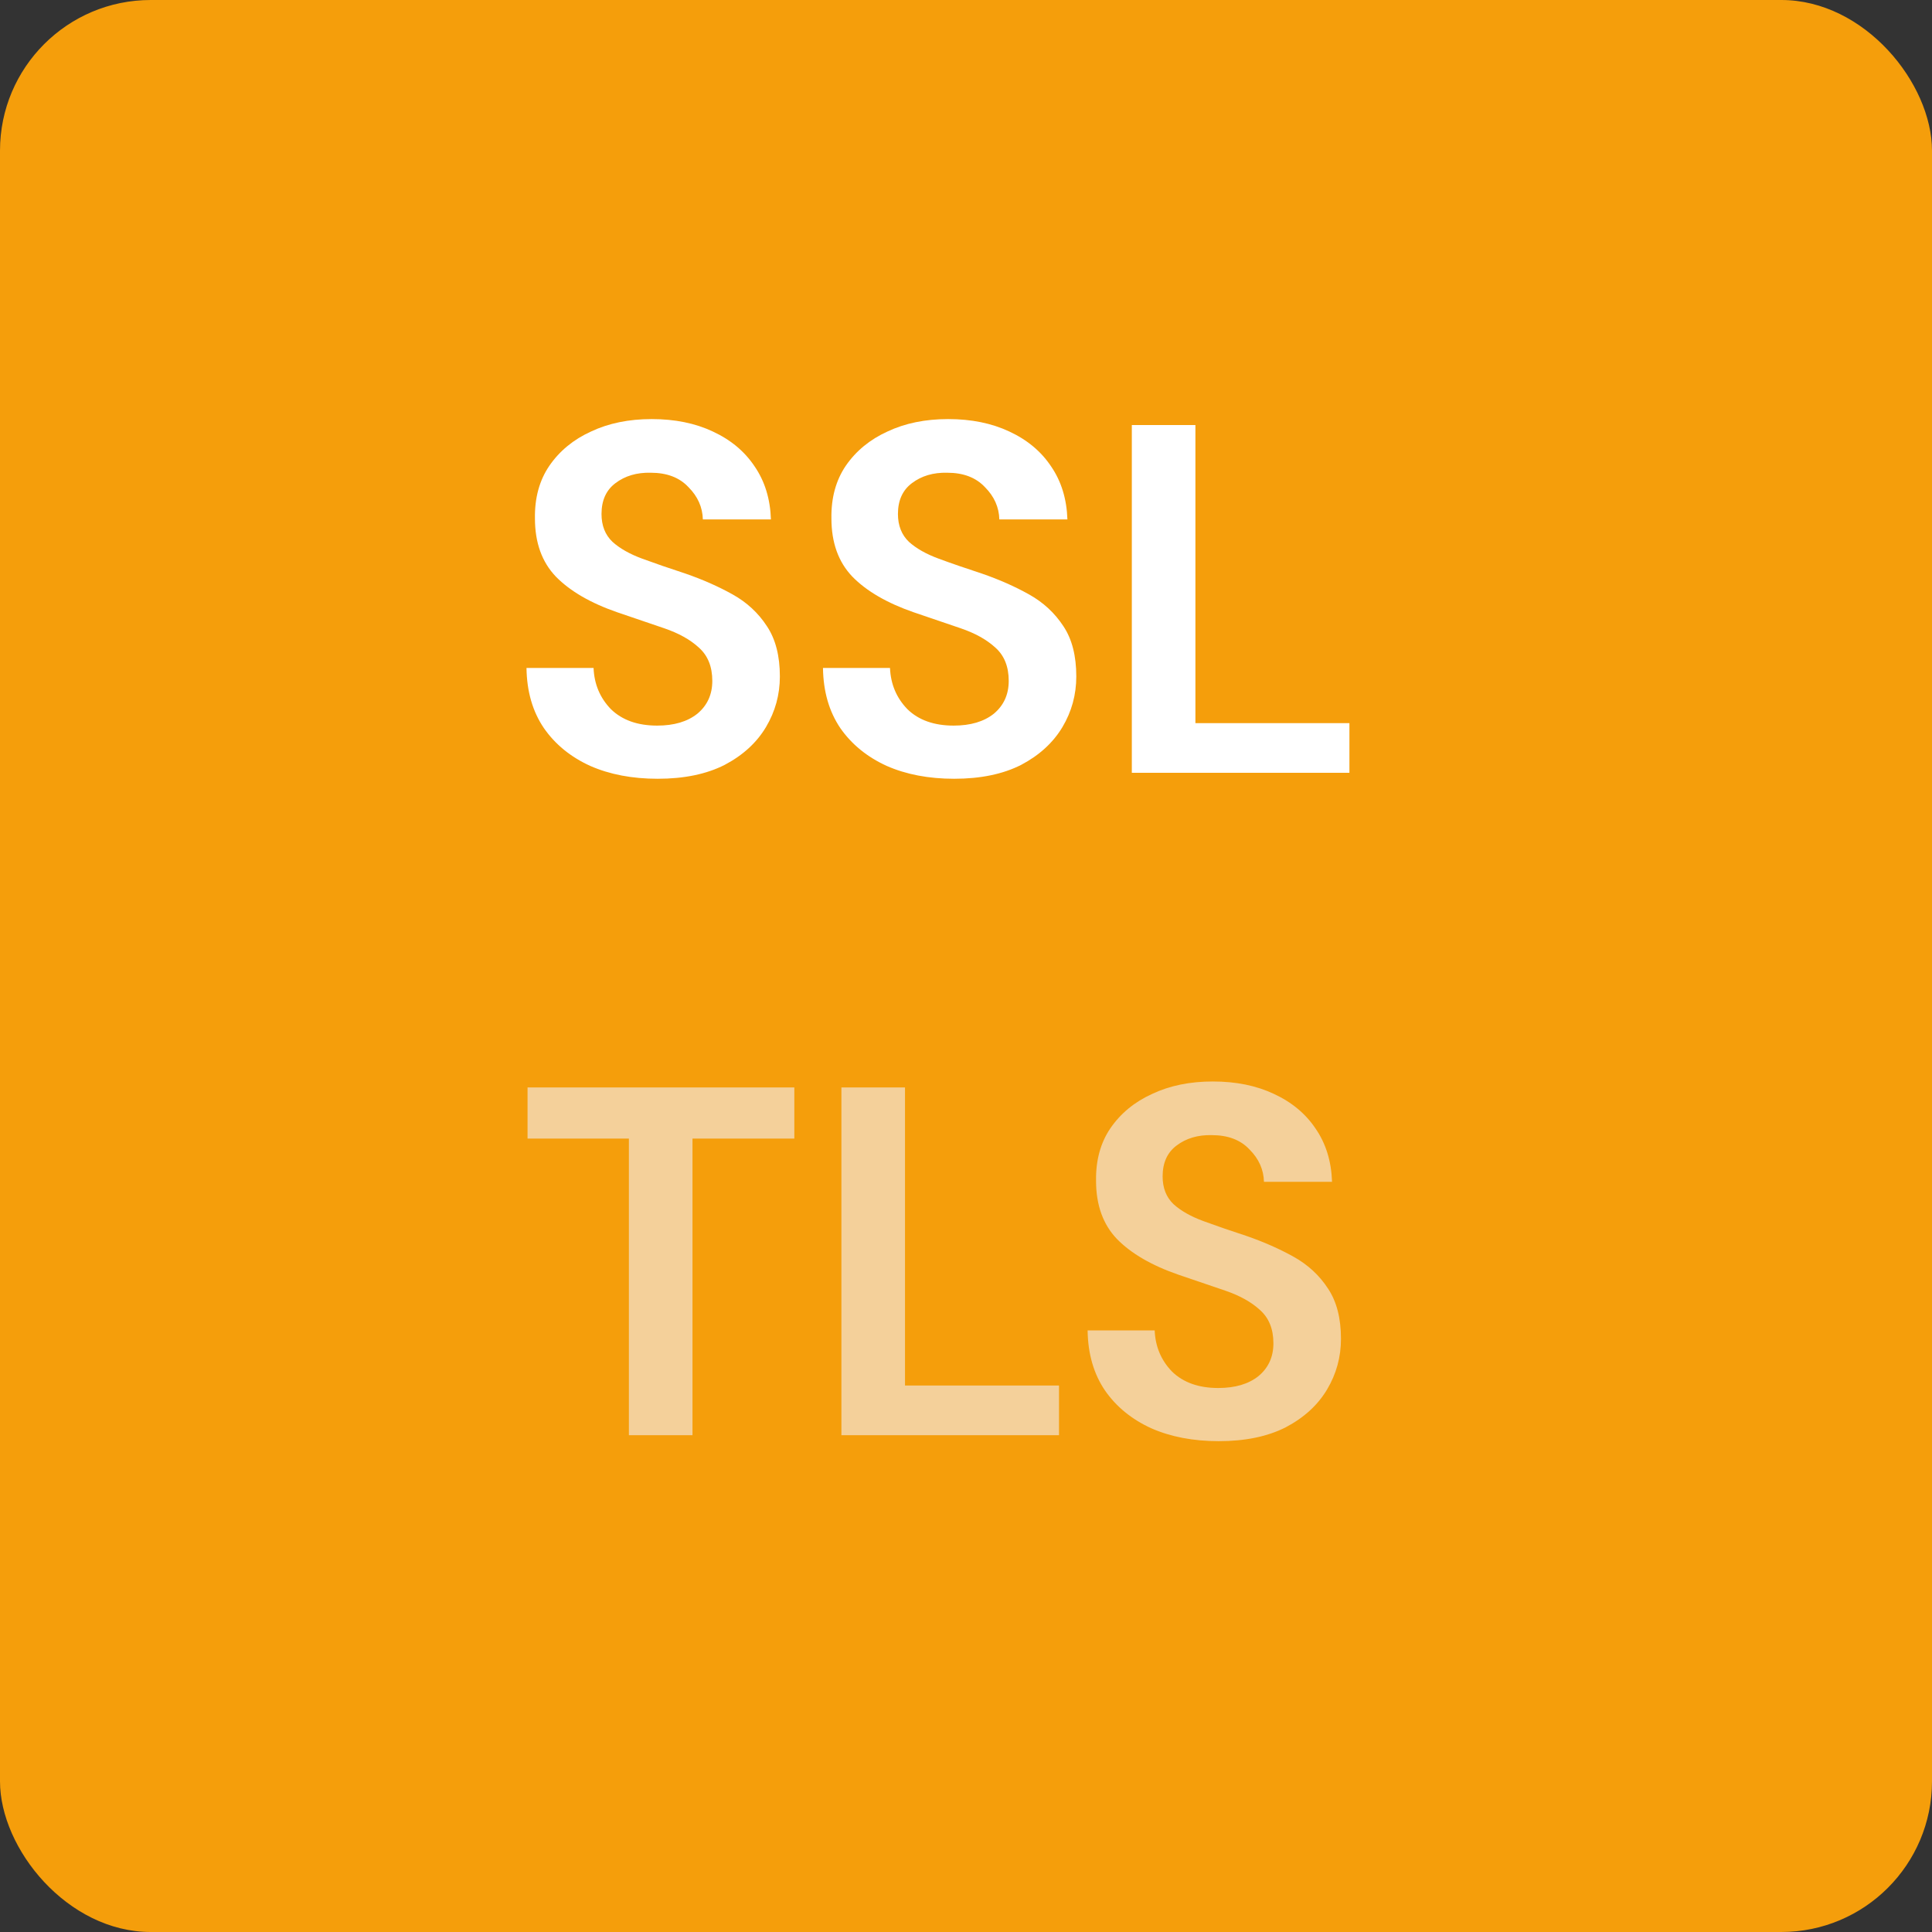
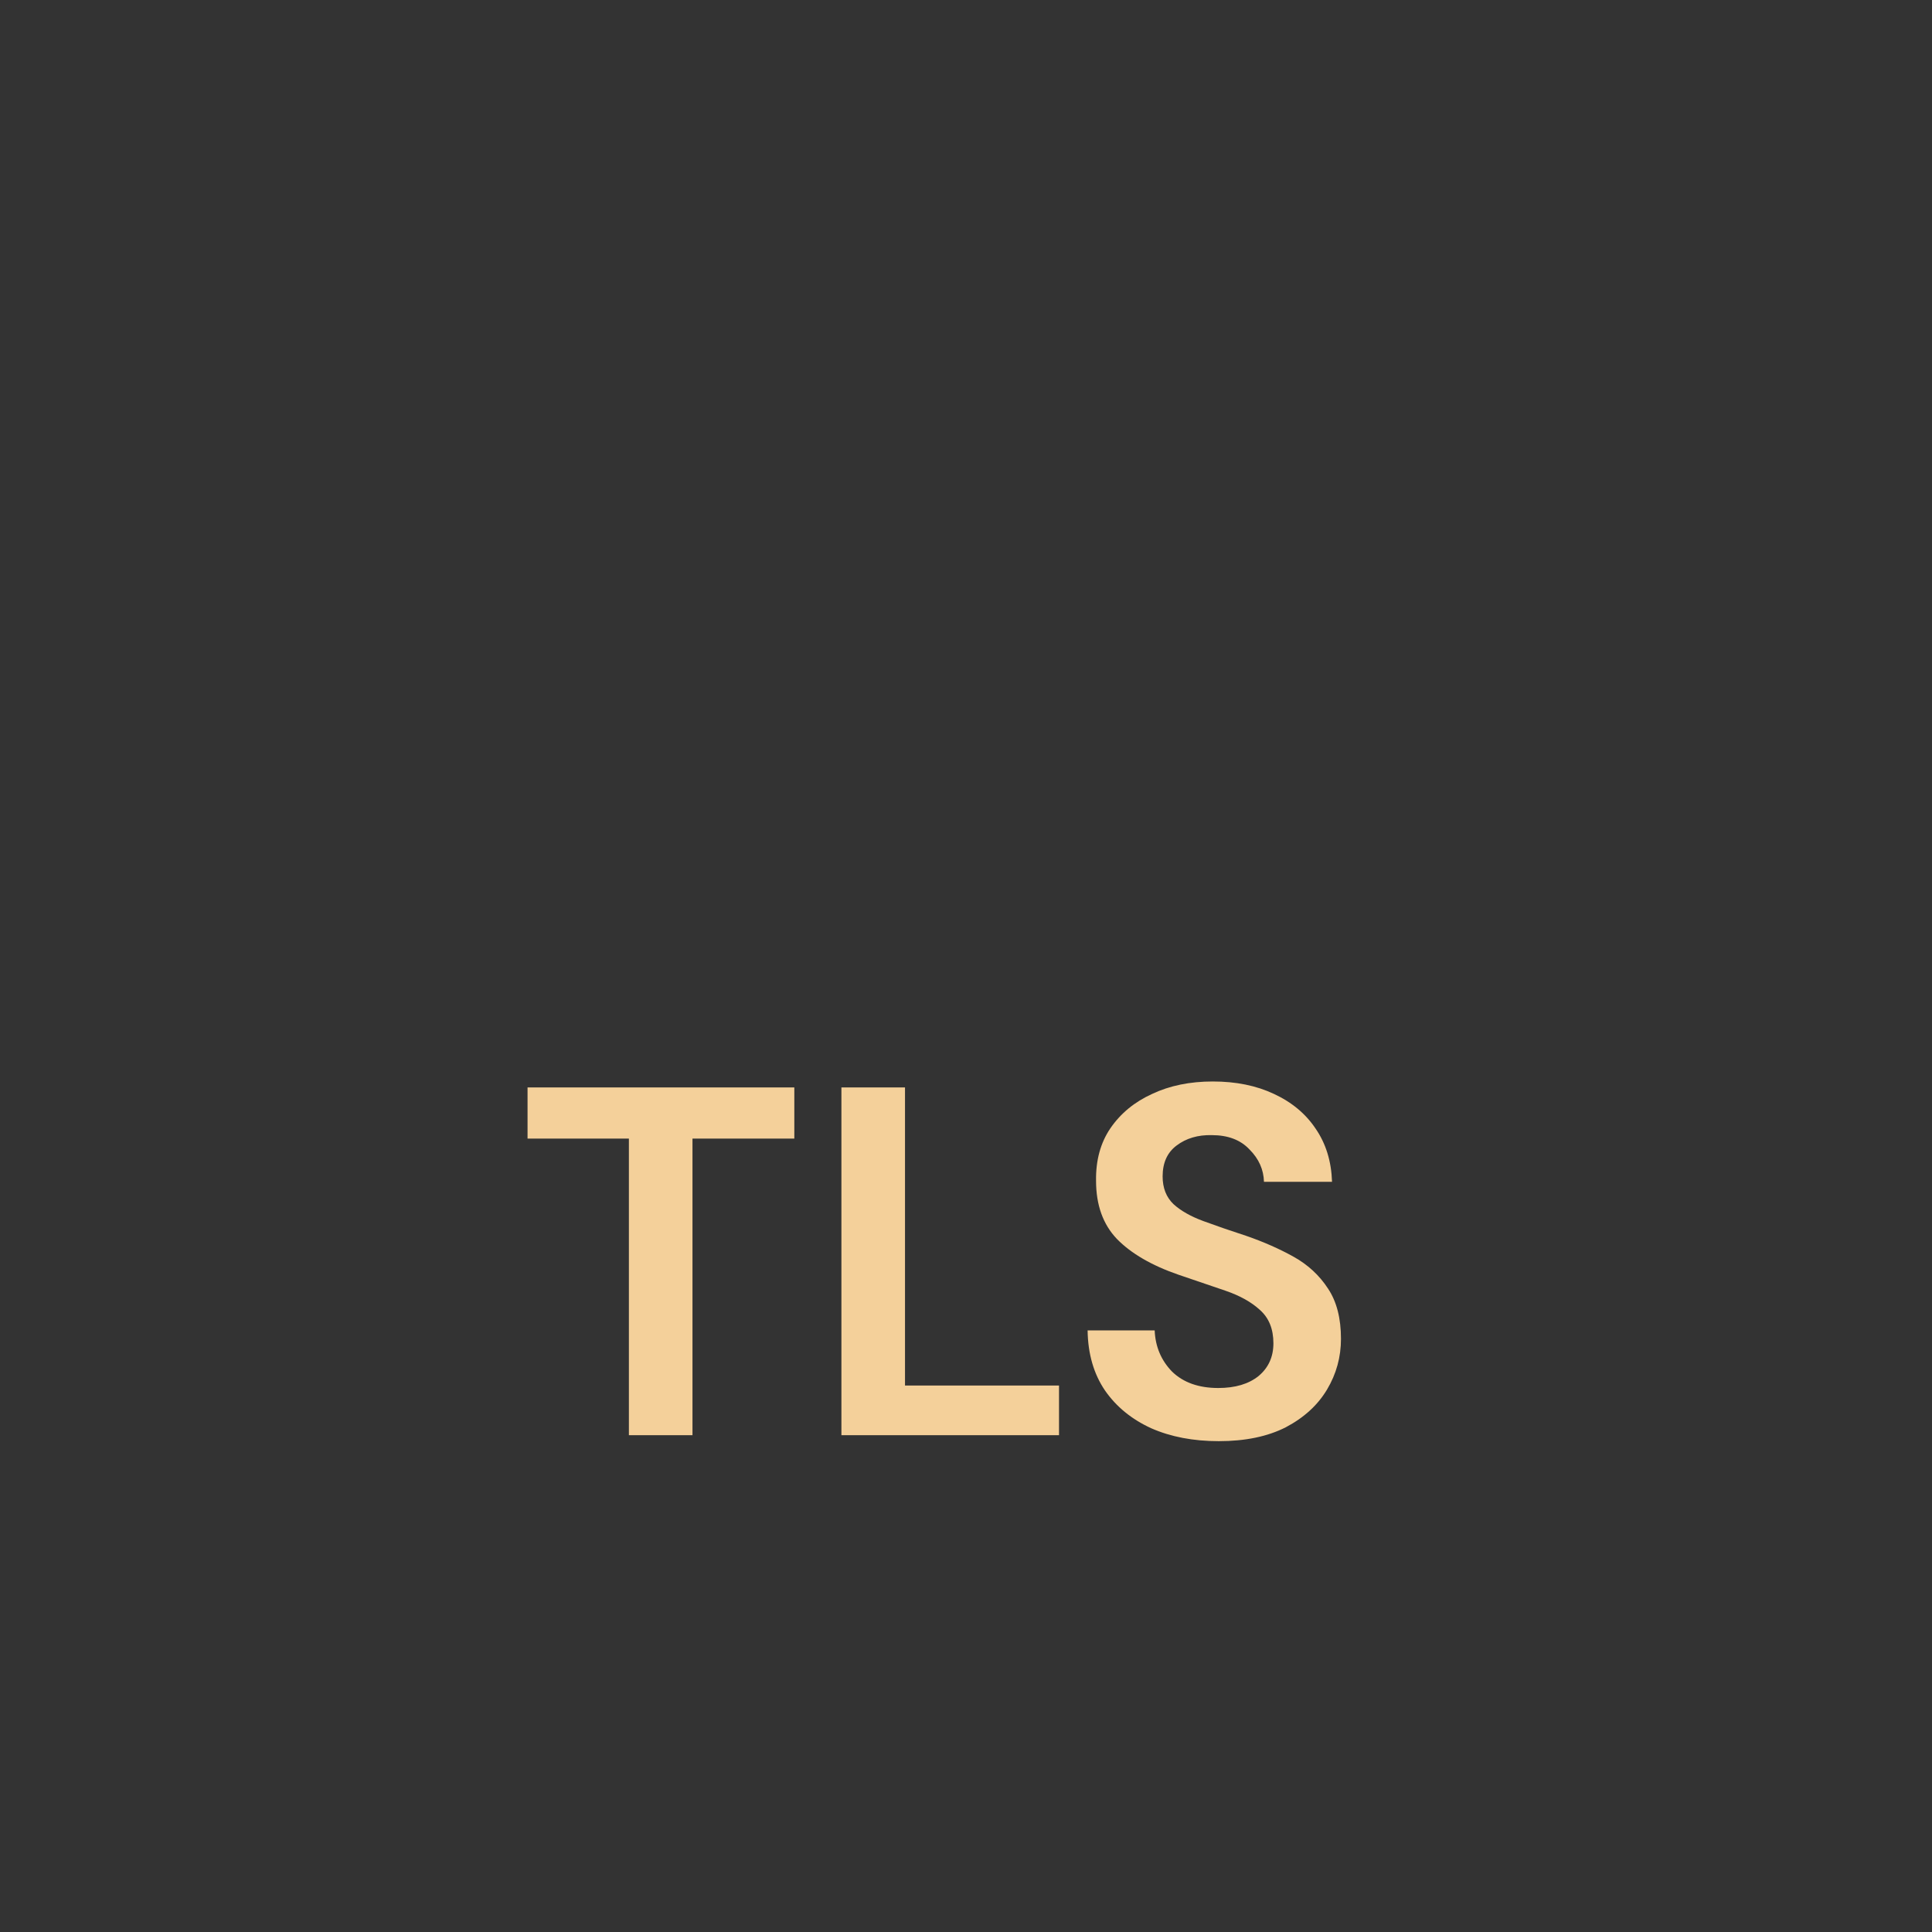
<svg xmlns="http://www.w3.org/2000/svg" width="35" height="35" viewBox="0 0 35 35" fill="none">
  <rect x="0" y="0" width="35" height="35" fill="#333333" stroke="none" />
-   <rect width="35" height="35" rx="2.73" fill="#F59E0B" />
-   <path d="M11.914 14.108C11.452 14.108 11.044 14.03 10.69 13.874C10.336 13.712 10.057 13.484 9.853 13.19C9.649 12.89 9.544 12.527 9.538 12.101H10.753C10.765 12.395 10.87 12.644 11.068 12.848C11.272 13.046 11.551 13.145 11.905 13.145C12.211 13.145 12.454 13.073 12.634 12.929C12.814 12.779 12.904 12.581 12.904 12.335C12.904 12.077 12.823 11.876 12.661 11.732C12.505 11.588 12.295 11.471 12.031 11.381C11.767 11.291 11.485 11.195 11.185 11.093C10.699 10.925 10.327 10.709 10.069 10.445C9.817 10.181 9.691 9.83 9.691 9.392C9.685 9.02 9.772 8.702 9.952 8.438C10.138 8.168 10.39 7.961 10.708 7.817C11.026 7.667 11.392 7.592 11.806 7.592C12.226 7.592 12.595 7.667 12.913 7.817C13.237 7.967 13.489 8.177 13.669 8.447C13.855 8.717 13.954 9.038 13.966 9.41H12.733C12.727 9.188 12.64 8.993 12.472 8.825C12.31 8.651 12.082 8.564 11.788 8.564C11.536 8.558 11.323 8.621 11.149 8.753C10.981 8.879 10.897 9.065 10.897 9.311C10.897 9.521 10.963 9.689 11.095 9.815C11.227 9.935 11.407 10.037 11.635 10.121C11.863 10.205 12.124 10.295 12.418 10.391C12.73 10.499 13.015 10.625 13.273 10.769C13.531 10.913 13.738 11.105 13.894 11.345C14.05 11.579 14.128 11.882 14.128 12.254C14.128 12.584 14.044 12.89 13.876 13.172C13.708 13.454 13.459 13.682 13.129 13.856C12.799 14.024 12.394 14.108 11.914 14.108ZM17.285 14.108C16.823 14.108 16.415 14.03 16.061 13.874C15.707 13.712 15.428 13.484 15.223 13.19C15.02 12.89 14.915 12.527 14.909 12.101H16.123C16.136 12.395 16.241 12.644 16.439 12.848C16.642 13.046 16.922 13.145 17.276 13.145C17.581 13.145 17.825 13.073 18.005 12.929C18.184 12.779 18.274 12.581 18.274 12.335C18.274 12.077 18.194 11.876 18.032 11.732C17.875 11.588 17.666 11.471 17.401 11.381C17.137 11.291 16.855 11.195 16.555 11.093C16.07 10.925 15.697 10.709 15.44 10.445C15.188 10.181 15.062 9.83 15.062 9.392C15.056 9.02 15.143 8.702 15.322 8.438C15.508 8.168 15.761 7.961 16.078 7.817C16.396 7.667 16.762 7.592 17.177 7.592C17.596 7.592 17.965 7.667 18.284 7.817C18.608 7.967 18.86 8.177 19.04 8.447C19.226 8.717 19.325 9.038 19.337 9.41H18.104C18.098 9.188 18.011 8.993 17.843 8.825C17.68 8.651 17.453 8.564 17.159 8.564C16.907 8.558 16.694 8.621 16.52 8.753C16.352 8.879 16.267 9.065 16.267 9.311C16.267 9.521 16.334 9.689 16.465 9.815C16.598 9.935 16.777 10.037 17.006 10.121C17.233 10.205 17.494 10.295 17.788 10.391C18.101 10.499 18.386 10.625 18.643 10.769C18.901 10.913 19.108 11.105 19.265 11.345C19.421 11.579 19.498 11.882 19.498 12.254C19.498 12.584 19.415 12.89 19.247 13.172C19.078 13.454 18.829 13.682 18.5 13.856C18.169 14.024 17.765 14.108 17.285 14.108ZM20.504 14V7.7H21.656V13.1H24.446V14H20.504Z" fill="white" />
  <path d="M11.393 26V20.627H9.557V19.7H14.39V20.627H12.545V26H11.393ZM15.243 26V19.7H16.395V25.1H19.185V26H15.243ZM22.079 26.108C21.617 26.108 21.209 26.03 20.855 25.874C20.501 25.712 20.222 25.484 20.018 25.19C19.814 24.89 19.709 24.527 19.703 24.101H20.918C20.93 24.395 21.035 24.644 21.233 24.848C21.437 25.046 21.716 25.145 22.07 25.145C22.376 25.145 22.619 25.073 22.799 24.929C22.979 24.779 23.069 24.581 23.069 24.335C23.069 24.077 22.988 23.876 22.826 23.732C22.67 23.588 22.46 23.471 22.196 23.381C21.932 23.291 21.65 23.195 21.35 23.093C20.864 22.925 20.492 22.709 20.234 22.445C19.982 22.181 19.856 21.83 19.856 21.392C19.85 21.02 19.937 20.702 20.117 20.438C20.303 20.168 20.555 19.961 20.873 19.817C21.191 19.667 21.557 19.592 21.971 19.592C22.391 19.592 22.76 19.667 23.078 19.817C23.402 19.967 23.654 20.177 23.834 20.447C24.02 20.717 24.119 21.038 24.131 21.41H22.898C22.892 21.188 22.805 20.993 22.637 20.825C22.475 20.651 22.247 20.564 21.953 20.564C21.701 20.558 21.488 20.621 21.314 20.753C21.146 20.879 21.062 21.065 21.062 21.311C21.062 21.521 21.128 21.689 21.26 21.815C21.392 21.935 21.572 22.037 21.8 22.121C22.028 22.205 22.289 22.295 22.583 22.391C22.895 22.499 23.18 22.625 23.438 22.769C23.696 22.913 23.903 23.105 24.059 23.345C24.215 23.579 24.293 23.882 24.293 24.254C24.293 24.584 24.209 24.89 24.041 25.172C23.873 25.454 23.624 25.682 23.294 25.856C22.964 26.024 22.559 26.108 22.079 26.108Z" fill="#F4D09A" />
</svg>